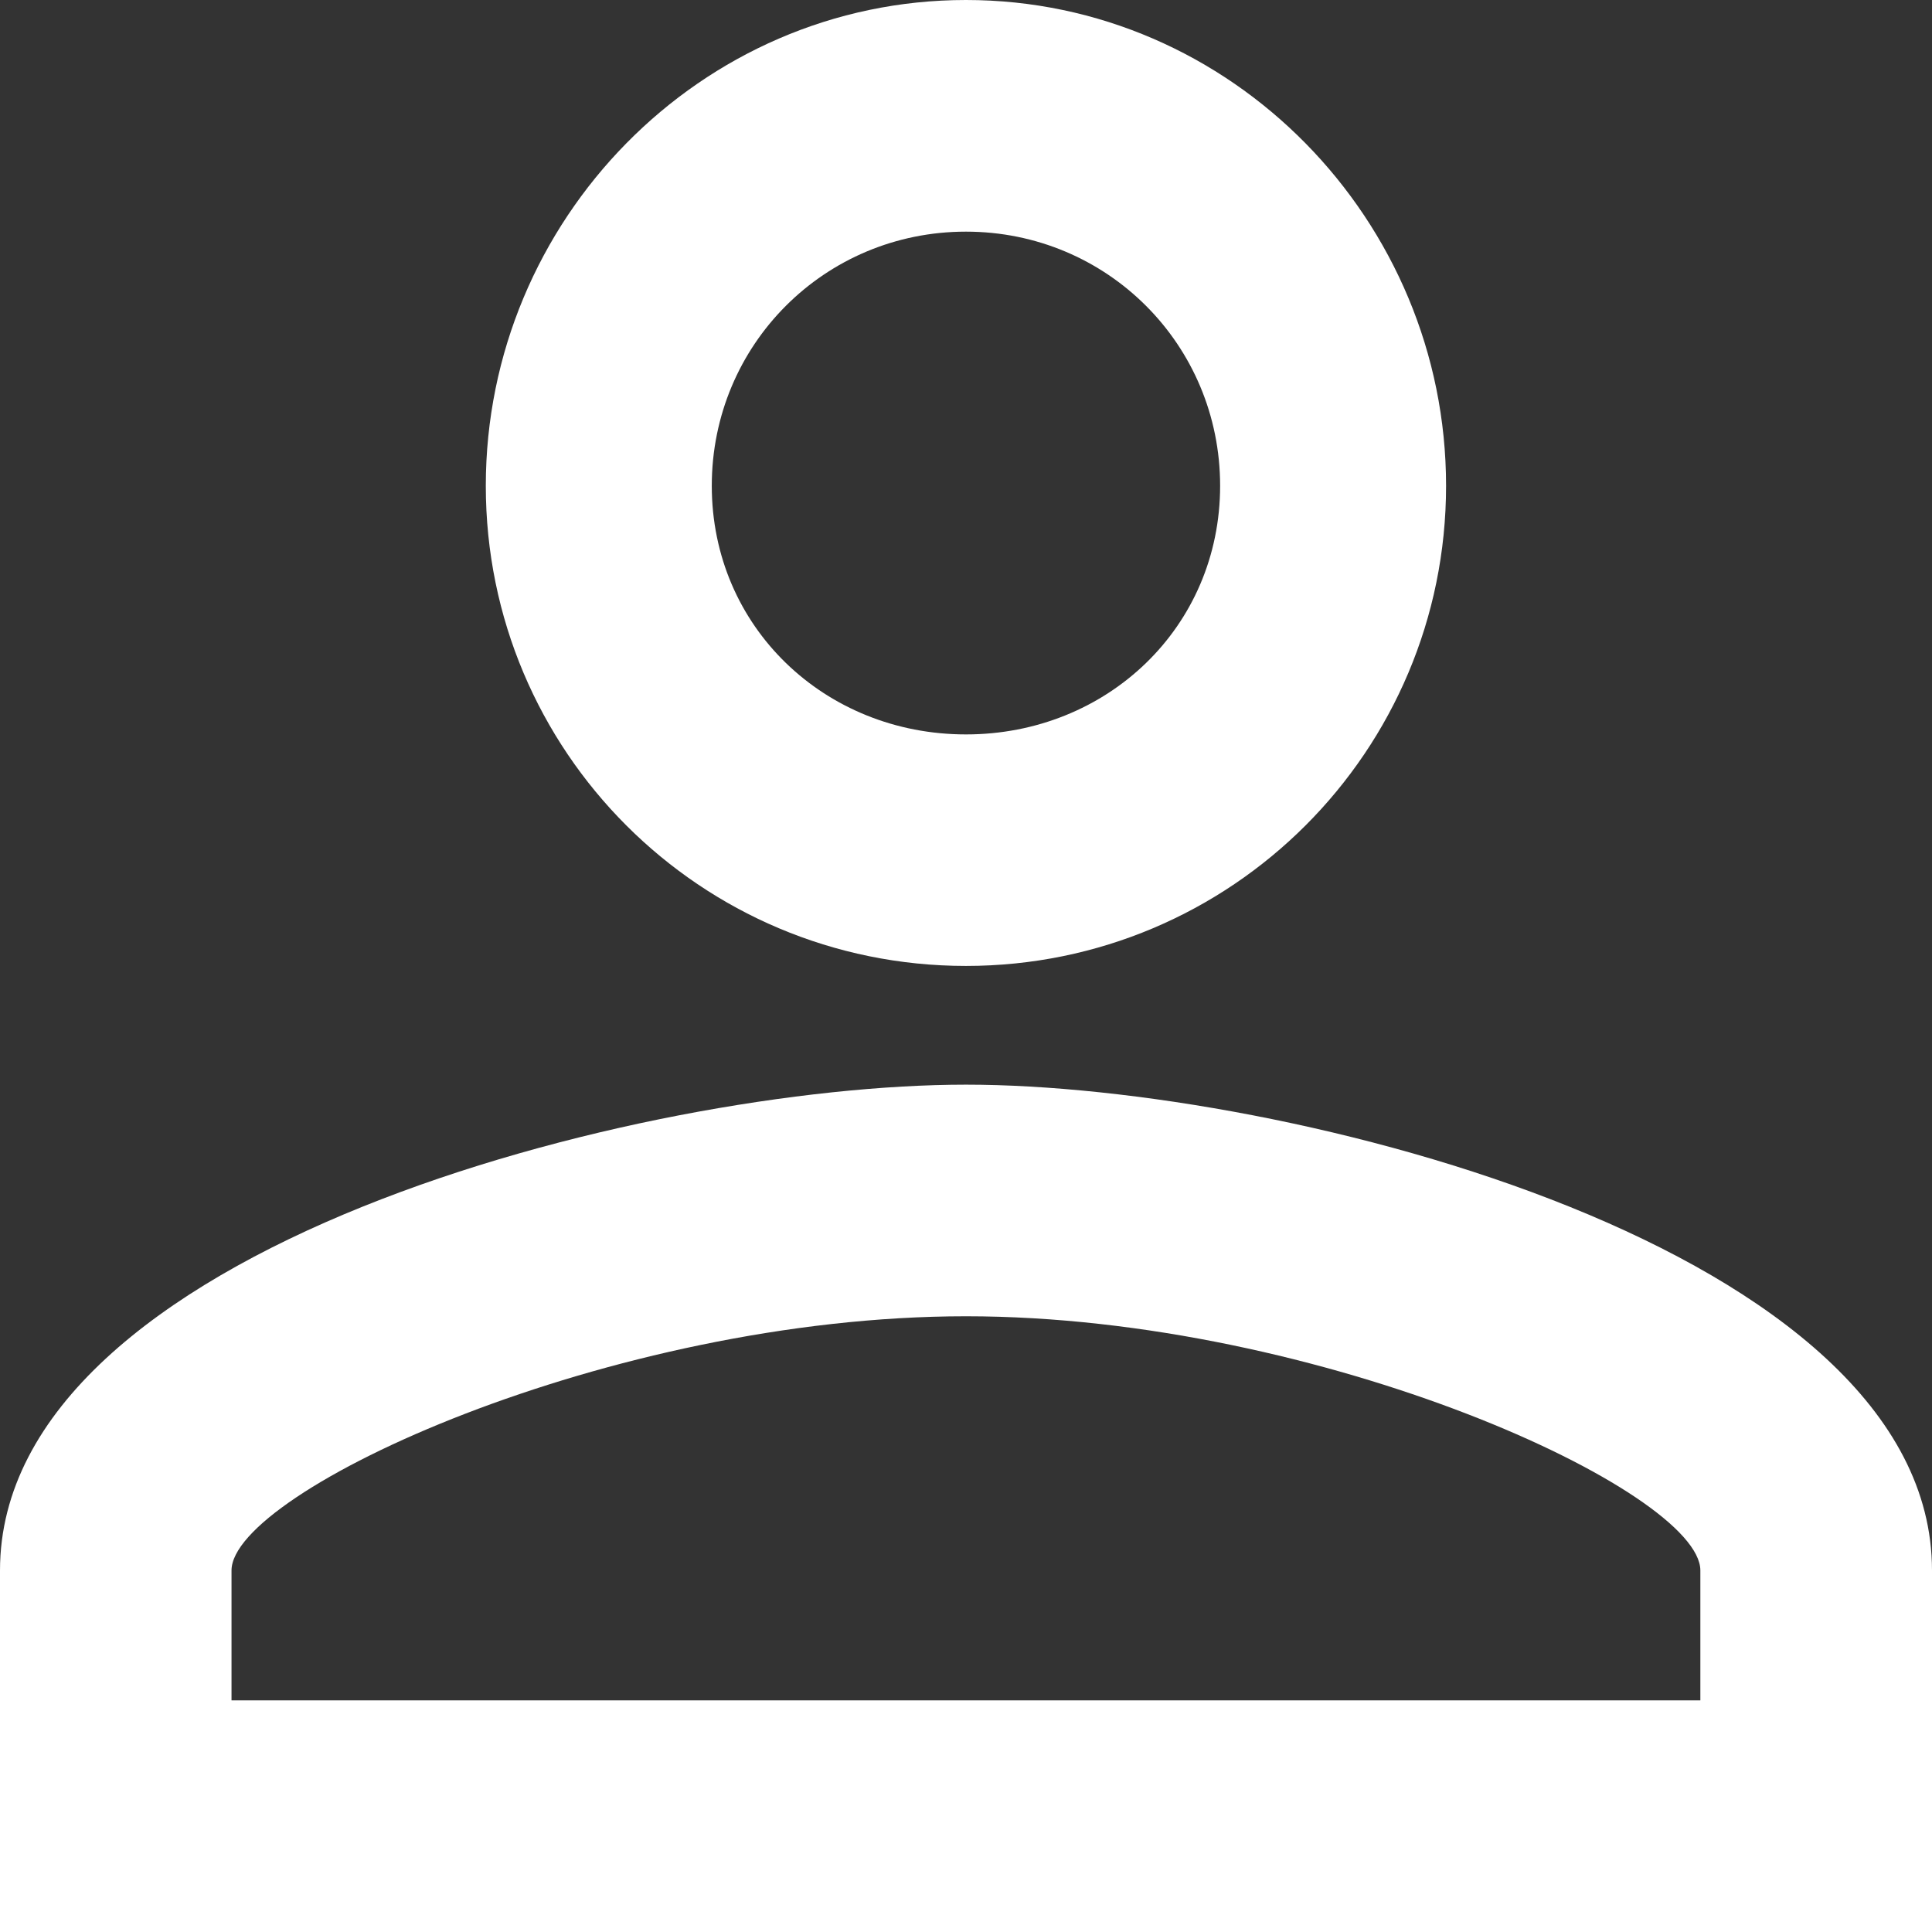
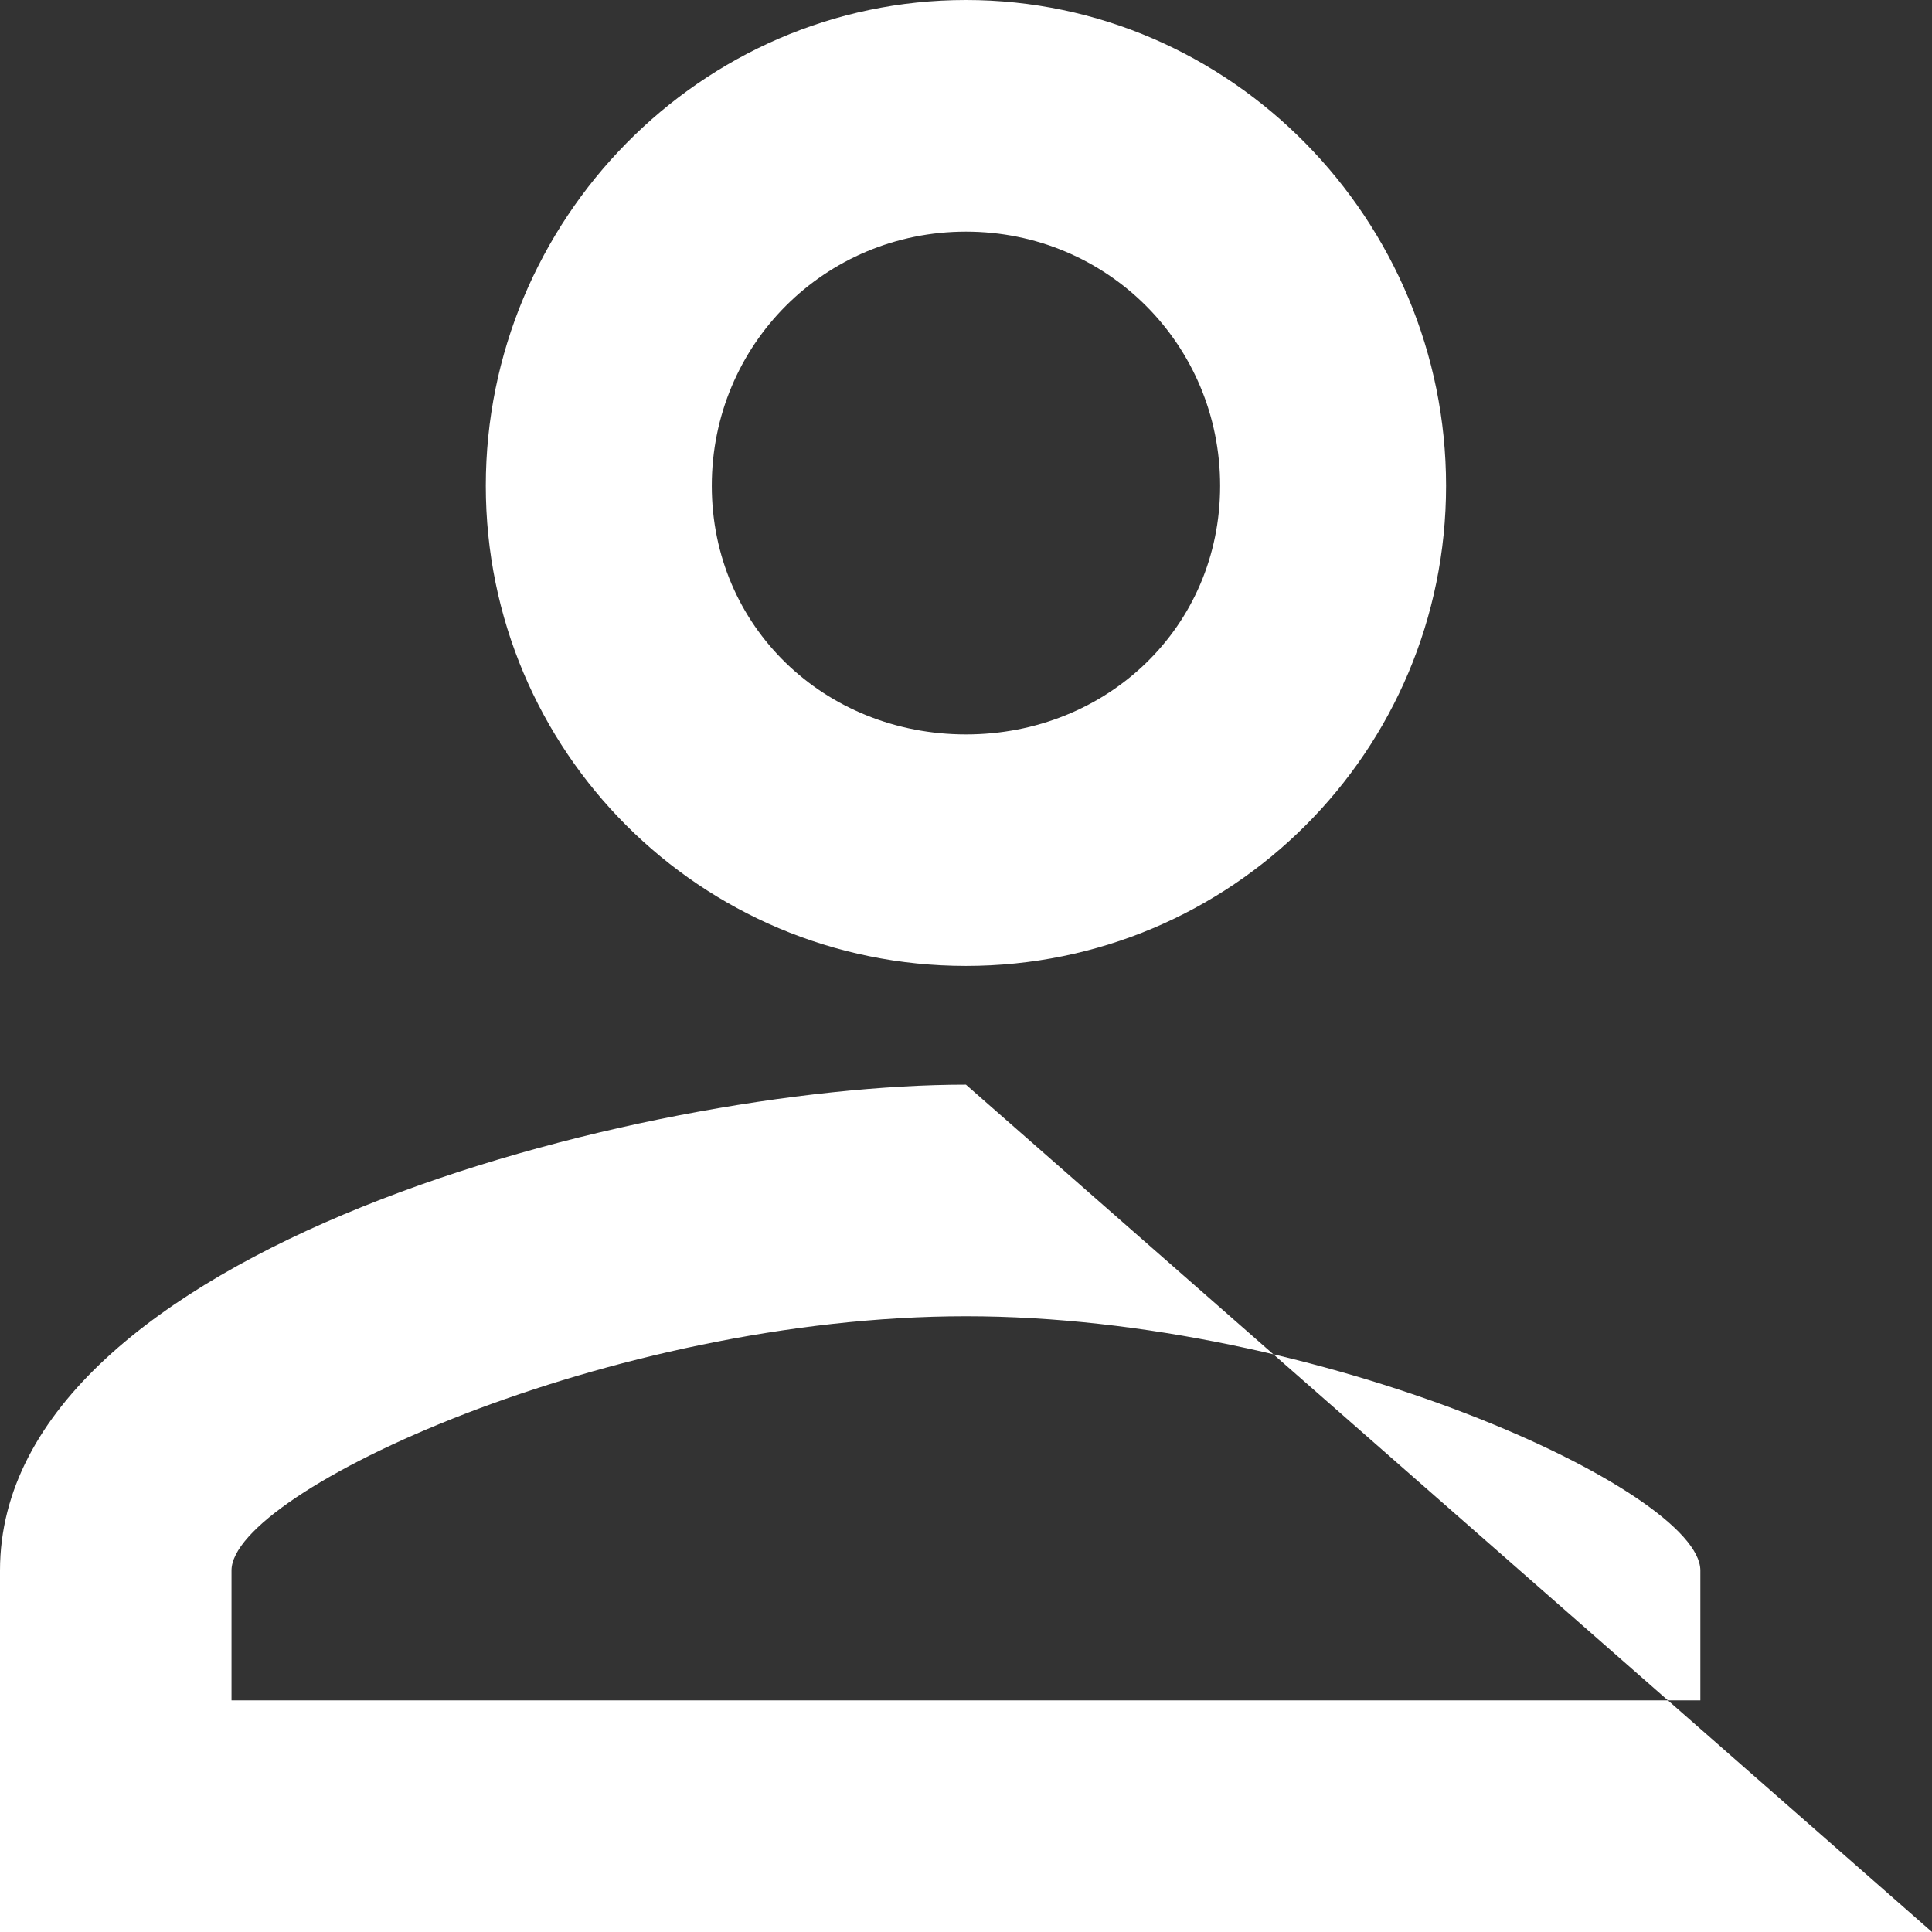
<svg xmlns="http://www.w3.org/2000/svg" width="60px" height="60px" viewBox="0 0 60 60" version="1.1">
  <rect x="0" y="0" width="60" height="60" fill="#333333" stroke="none" />
  <title>Shape</title>
  <desc>Created with Sketch.</desc>
  <defs />
  <g id="Acceso" stroke="none" stroke-width="1" fill="none" fill-rule="evenodd" transform="translate(-471, -381)">
    <g id="Actions" transform="translate(337, 300)" fill="#FFFFFF" fill-rule="nonzero">
      <g id="person_outline" transform="translate(134, 81)">
-         <path d="M29.998,33.685 C39.999,33.685 60,38.771 60,48.772 L60,60 L0,60 L0,48.772 C0,38.771 20.001,33.685 30.002,33.685 L29.998,33.685 Z M29.998,0 C38.243,0 44.909,6.842 44.909,15.087 C44.909,23.332 38.243,29.998 29.998,29.998 C21.753,29.998 15.087,23.332 15.087,15.087 C15.087,6.842 21.753,3.32422838e-15 29.998,0 Z M29.998,40.878 C18.946,40.878 7.19,46.317 7.19,48.772 L7.19,52.806 L52.806,52.806 L52.806,48.772 C52.806,46.317 41.05,40.878 29.998,40.878 Z M29.998,7.194 C25.612,7.194 22.105,10.704 22.105,15.087 C22.105,19.47 25.615,22.808 29.998,22.808 C34.381,22.808 37.892,19.474 37.892,15.087 C37.892,10.701 34.381,7.194 29.998,7.194 Z" id="Shape" />
+         <path d="M29.998,33.685 L60,60 L0,60 L0,48.772 C0,38.771 20.001,33.685 30.002,33.685 L29.998,33.685 Z M29.998,0 C38.243,0 44.909,6.842 44.909,15.087 C44.909,23.332 38.243,29.998 29.998,29.998 C21.753,29.998 15.087,23.332 15.087,15.087 C15.087,6.842 21.753,3.32422838e-15 29.998,0 Z M29.998,40.878 C18.946,40.878 7.19,46.317 7.19,48.772 L7.19,52.806 L52.806,52.806 L52.806,48.772 C52.806,46.317 41.05,40.878 29.998,40.878 Z M29.998,7.194 C25.612,7.194 22.105,10.704 22.105,15.087 C22.105,19.47 25.615,22.808 29.998,22.808 C34.381,22.808 37.892,19.474 37.892,15.087 C37.892,10.701 34.381,7.194 29.998,7.194 Z" id="Shape" />
      </g>
    </g>
  </g>
</svg>